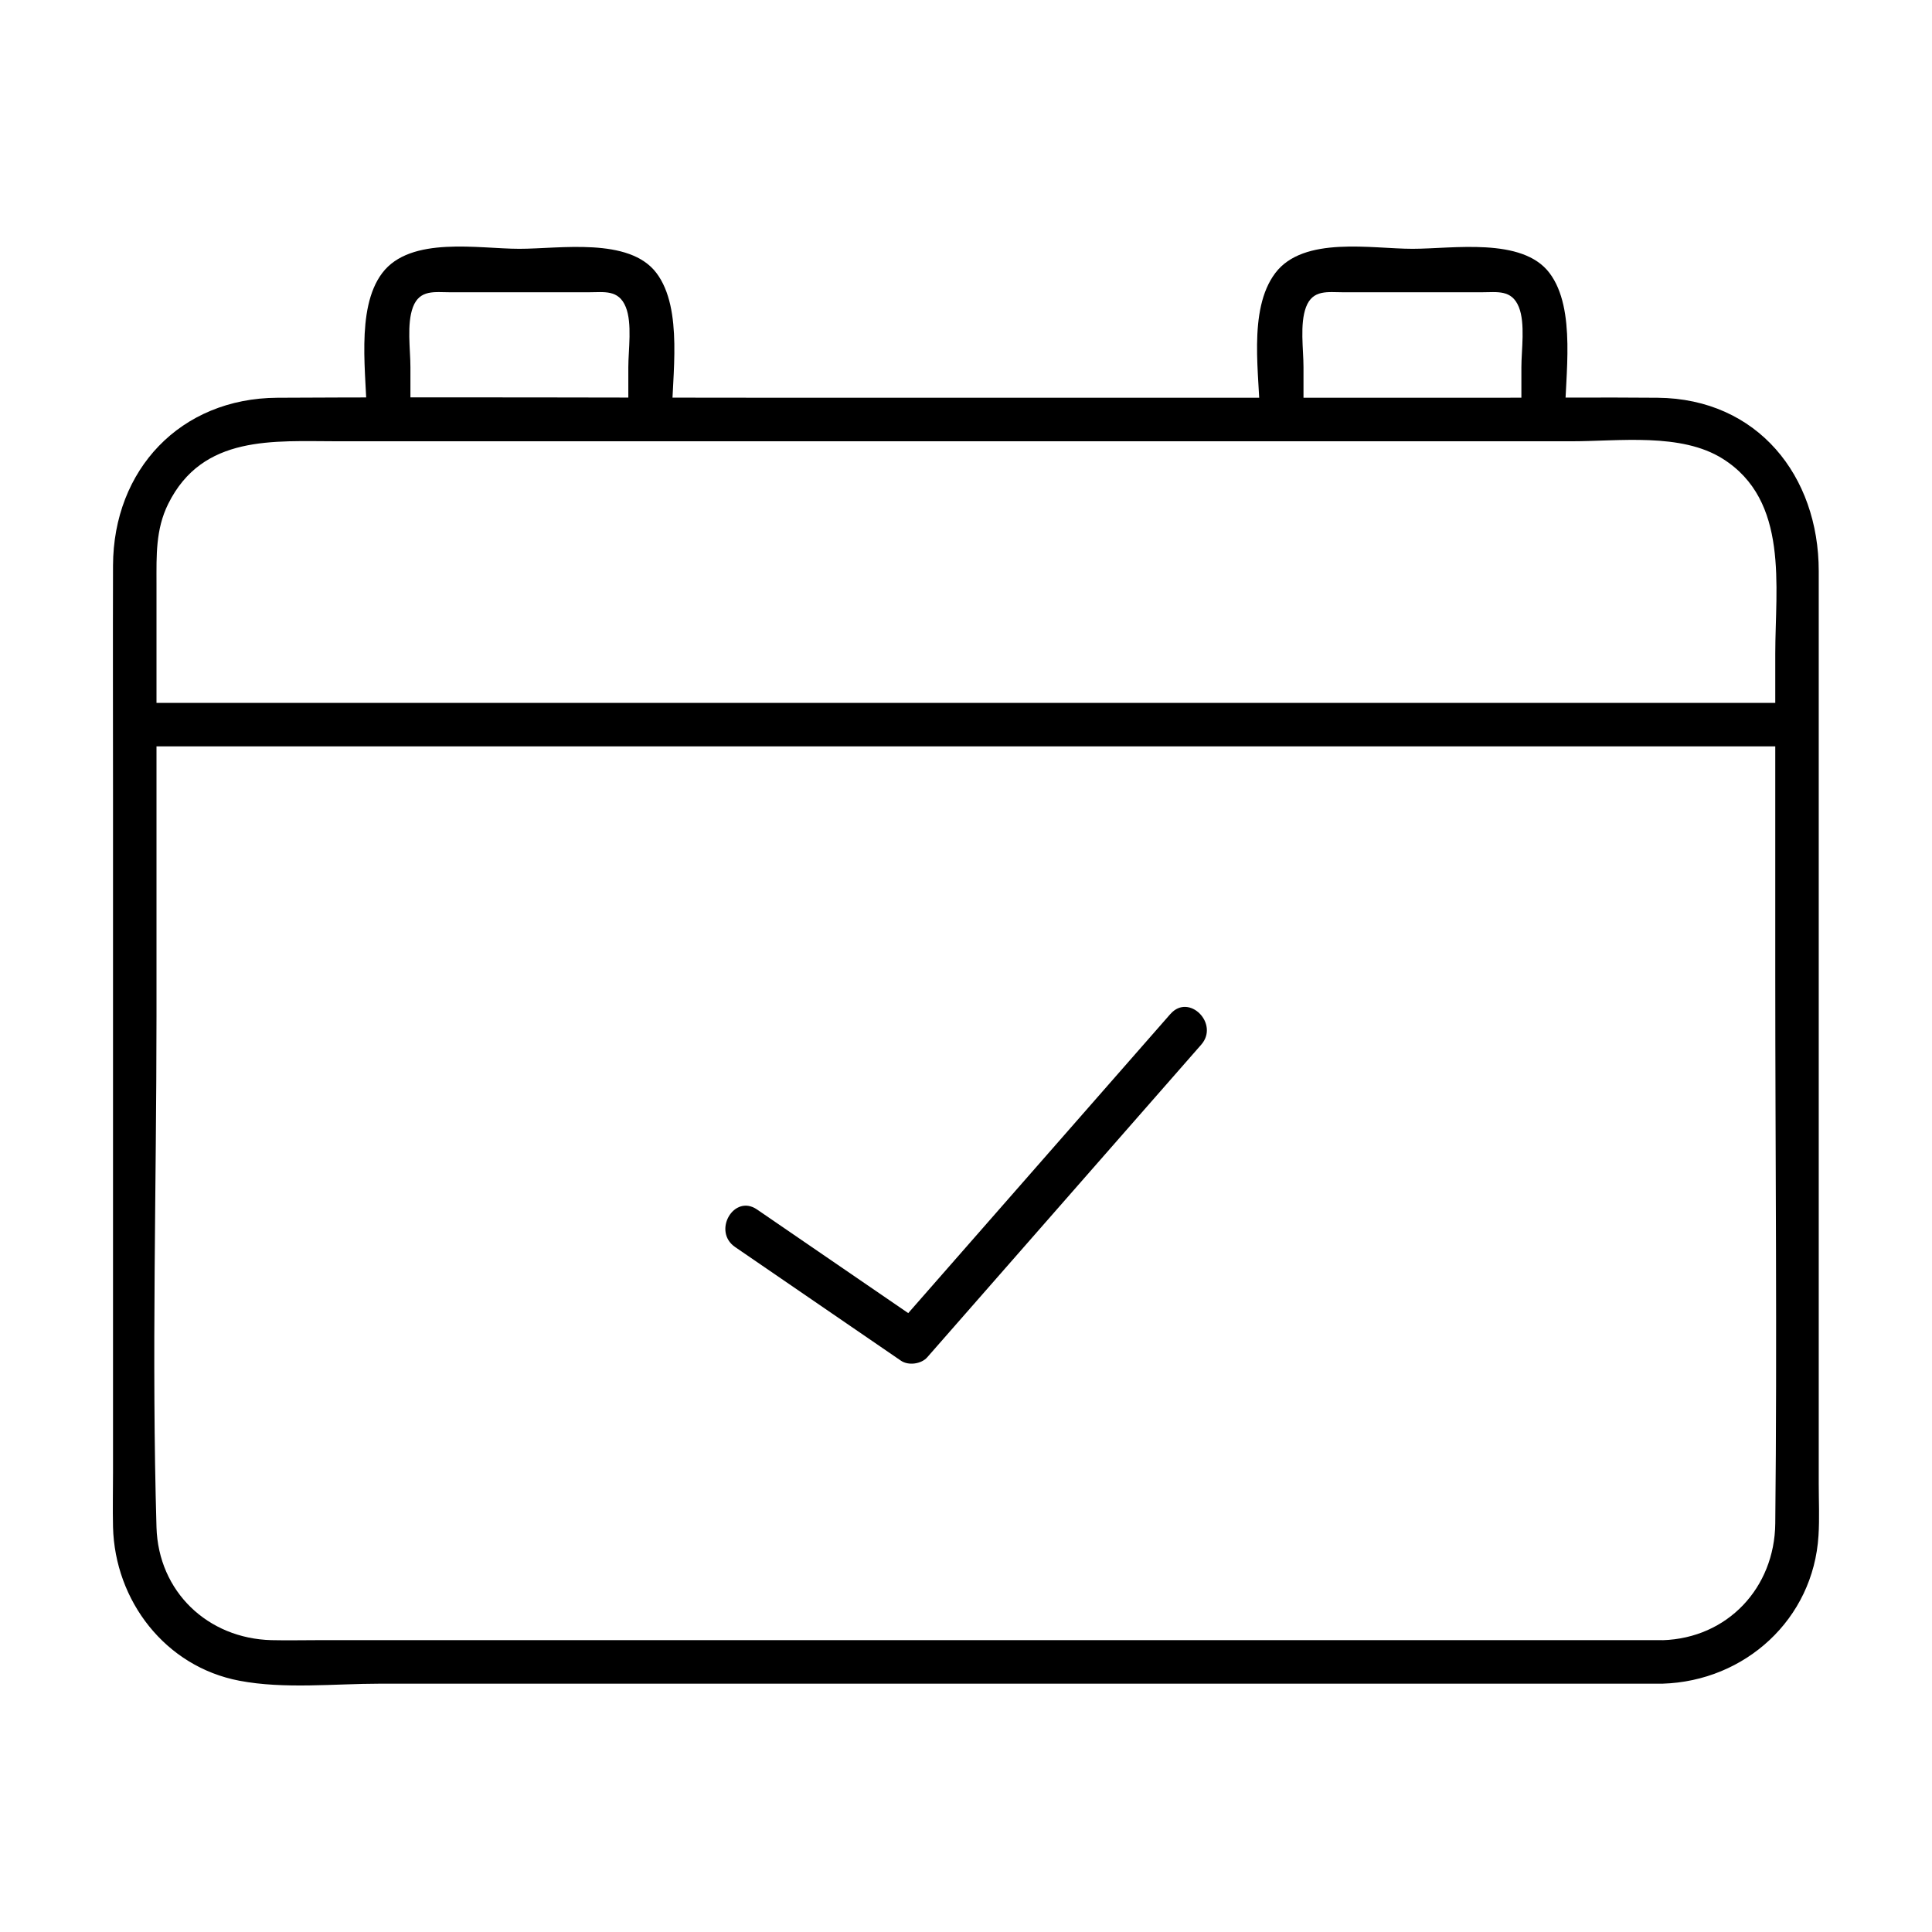
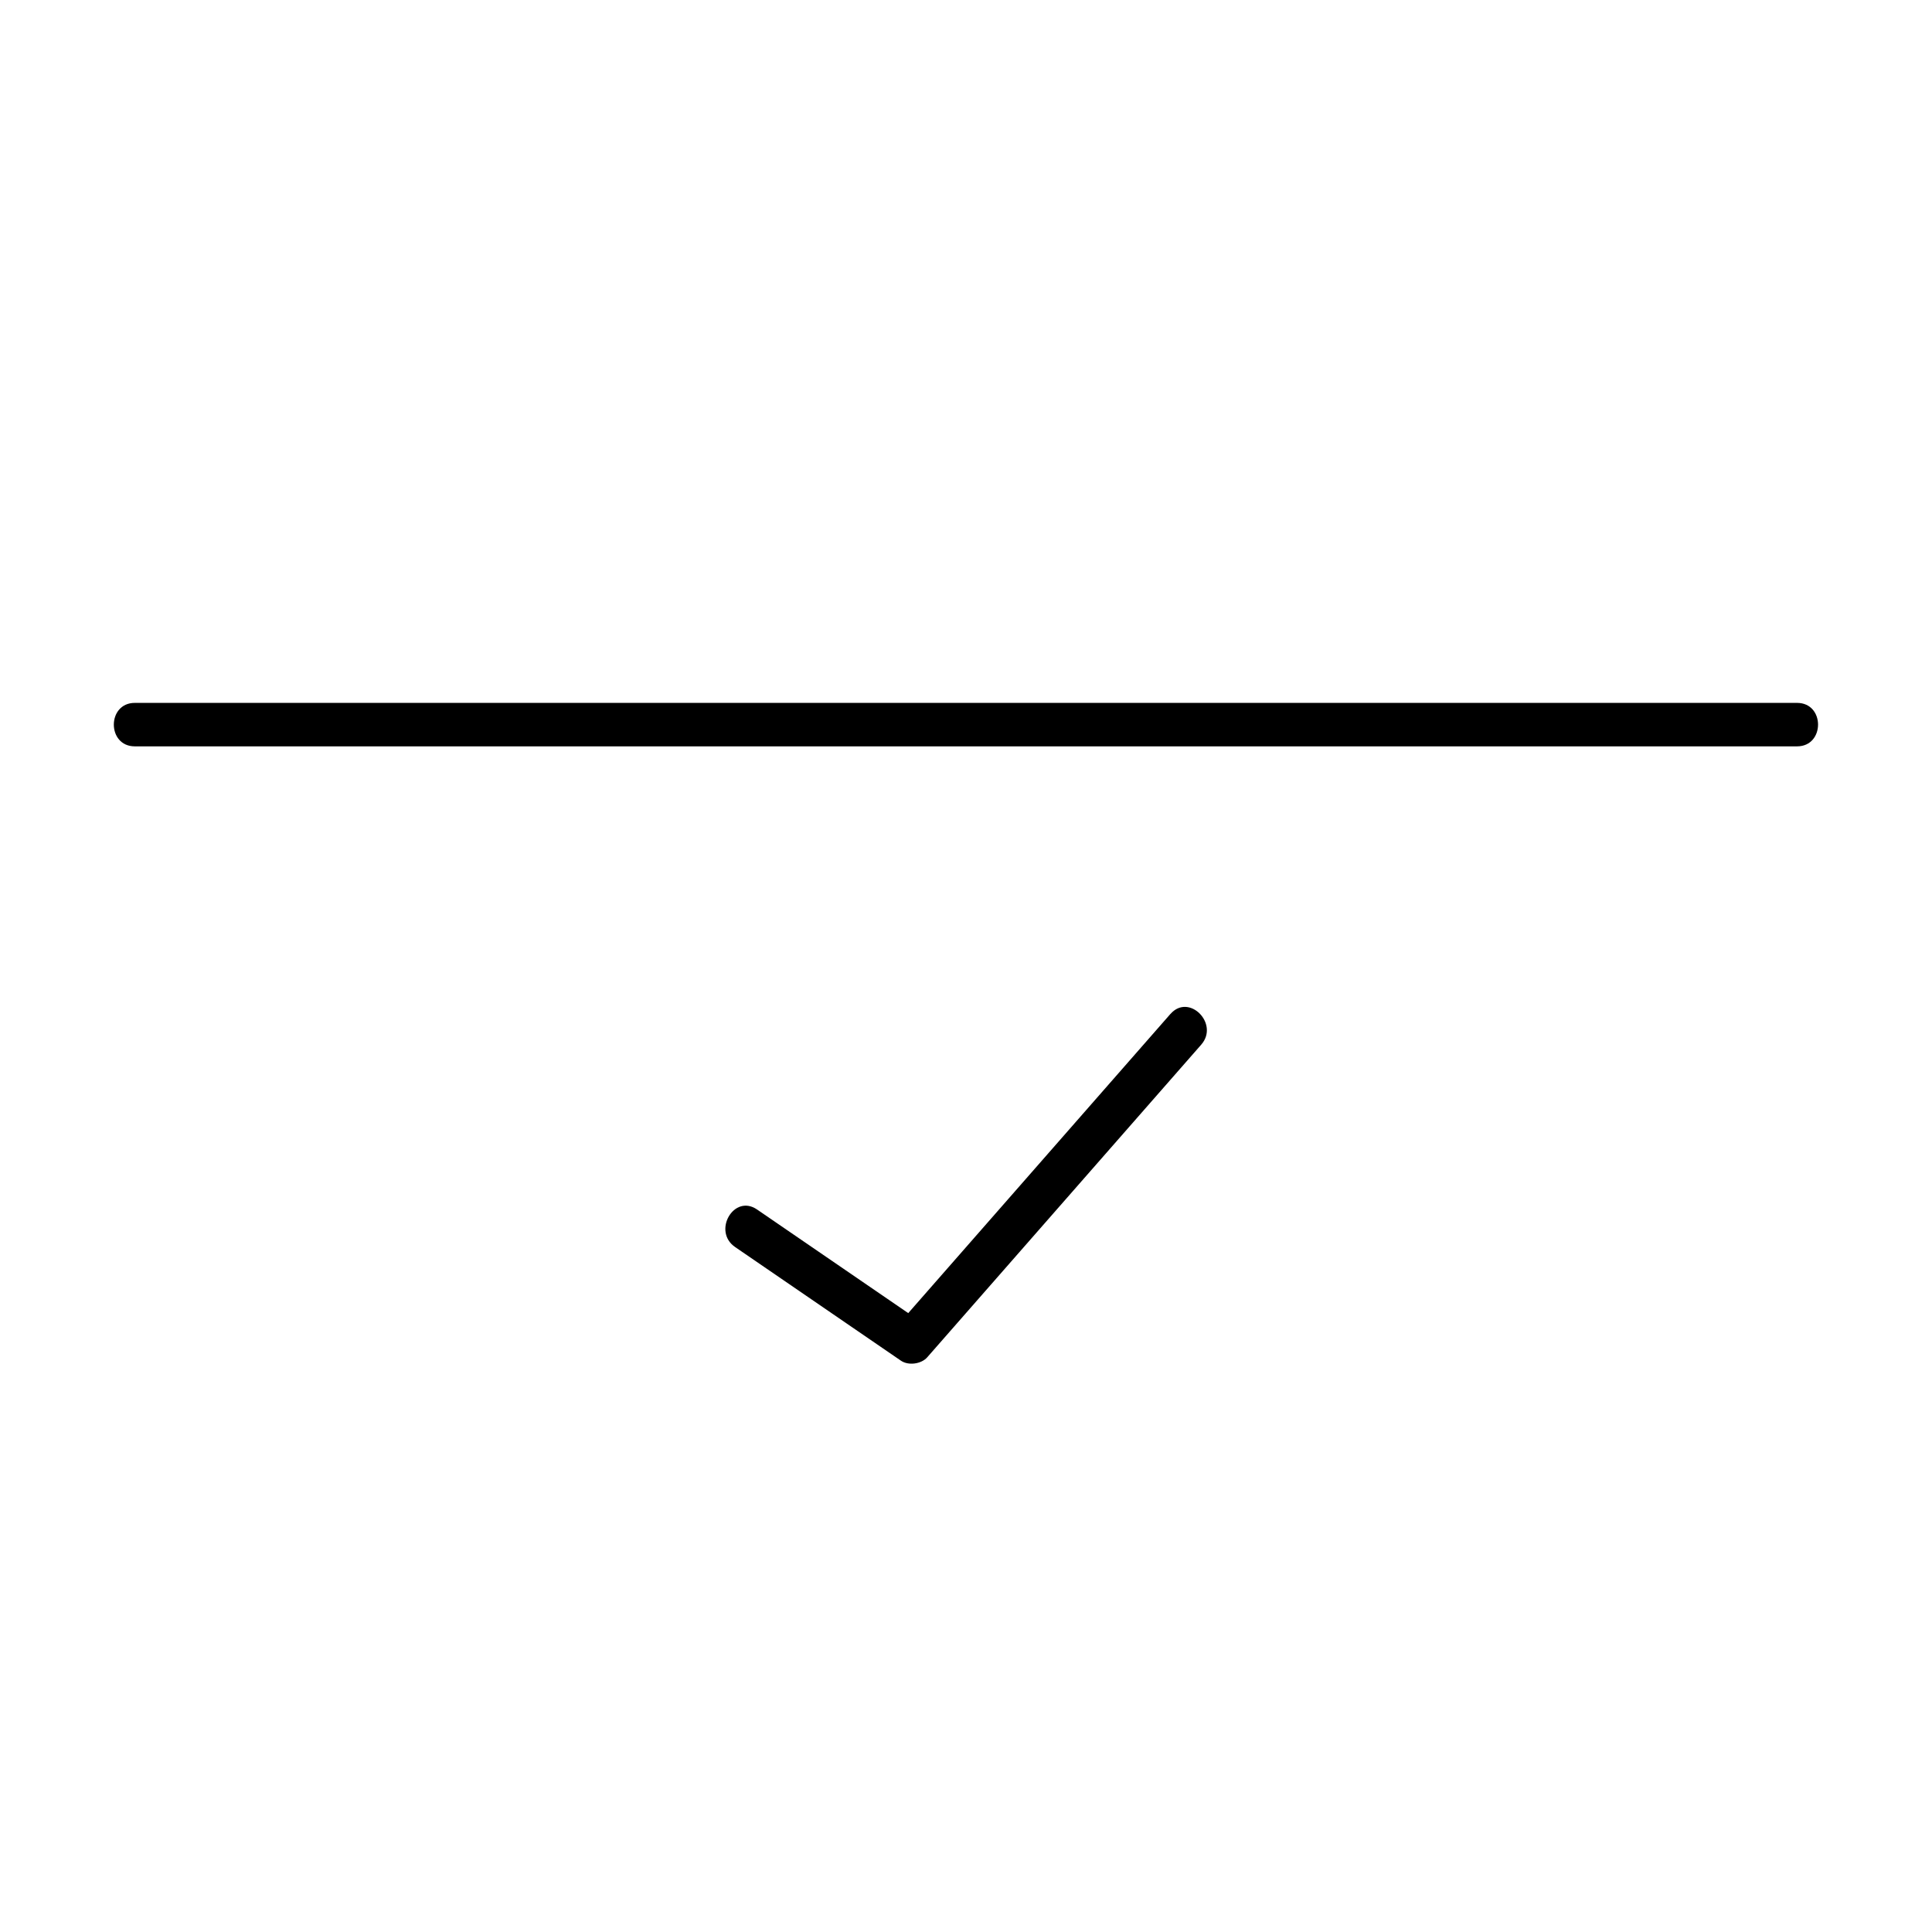
<svg xmlns="http://www.w3.org/2000/svg" id="_ëîé_1" data-name="‘ëîé_1" width="320" height="320" viewBox="0 0 320 320">
  <path d="M193.87,167.93c-15.13,17.26-30.25,34.52-45.38,51.78l4.36-.56c-9.15-6.27-18.31-12.54-27.46-18.82-3.83-2.63-7.44,3.61-3.63,6.22,9.15,6.27,18.31,12.54,27.46,18.82,1.23.85,3.37.57,4.36-.56,15.13-17.26,30.25-34.52,45.38-51.78,3.04-3.47-2.03-8.58-5.09-5.09h0Z" />
  <g>
-     <path d="M67.98,69.48v-8.67c0-2.93-.64-7.14.42-9.95,1.12-2.95,3.62-2.45,6.18-2.45h22.89c2.6,0,4.99-.49,6.18,2.45,1.09,2.7.42,7.12.42,9.95v8.67c0,4.63,7.2,4.64,7.2,0,0-7.04,1.97-18.3-2.55-24.27s-15.99-4-22.7-4-18.02-2.18-22.7,4c-4.53,5.97-2.55,17.23-2.55,24.27,0,4.63,7.2,4.64,7.2,0h0Z" />
-     <path d="M215.9,69.48v-8.67c0-2.93-.64-7.14.42-9.95,1.12-2.95,3.62-2.45,6.18-2.45h22.89c2.6,0,4.99-.49,6.18,2.45,1.09,2.7.42,7.12.42,9.95v8.67c0,4.63,7.2,4.64,7.2,0,0-7.04,1.97-18.3-2.55-24.27s-15.99-4-22.7-4-18.02-2.18-22.7,4-2.55,17.23-2.55,24.27c0,4.63,7.2,4.64,7.2,0h0Z" />
-   </g>
-   <path d="M275.37,271.66h-66.43c-39.16,0-78.31,0-117.47,0-12.92,0-25.85,0-38.77,0-2.57,0-5.15.06-7.73,0-10.56-.27-18.74-8.03-19.05-18.7-.82-28.14,0-56.43,0-84.58s0-36.71,0-55.06v-16.74c0-4.53-.16-8.89,1.94-13.12,5.7-11.5,17.47-10.37,28.07-10.37h159.75c14.88,0,29.77,0,44.65,0,7.83,0,18.1-1.45,25,2.89,11.03,6.93,8.71,21.16,8.71,32.31v53.13c0,30.3.32,60.62,0,90.91-.11,10.66-7.91,19.01-18.68,19.34-4.62.14-4.64,7.34,0,7.2,13.67-.41,24.99-10.67,25.84-24.53.18-2.86.04-5.76.04-8.62v-47.77c0-34.45,0-68.91,0-103.36,0-15.77-10.13-28.56-26.69-28.71-9.18-.08-18.37,0-27.55,0-38.88,0-77.76,0-116.64,0-28.13,0-56.27-.15-84.41,0-16.08.08-27.18,11.92-27.23,27.79-.04,12.95,0,25.91,0,38.86,0,37.1,0,74.2,0,111.31,0,3.02-.07,6.05,0,9.07.3,12.23,8.66,23.14,20.92,25.47,7.45,1.42,15.77.49,23.27.49,37.16,0,74.33,0,111.49,0h100.95c4.63,0,4.64-7.2,0-7.2Z" />
+     </g>
  <path d="M22.33,123.62h92.9c49.4,0,98.81,0,148.21,0,11.4,0,22.81,0,34.21,0,4.63,0,4.64-7.2,0-7.2-30.97,0-61.93,0-92.9,0-49.4,0-98.81,0-148.21,0-11.4,0-22.81,0-34.21,0-4.63,0-4.64,7.2,0,7.2h0Z" />
</svg>